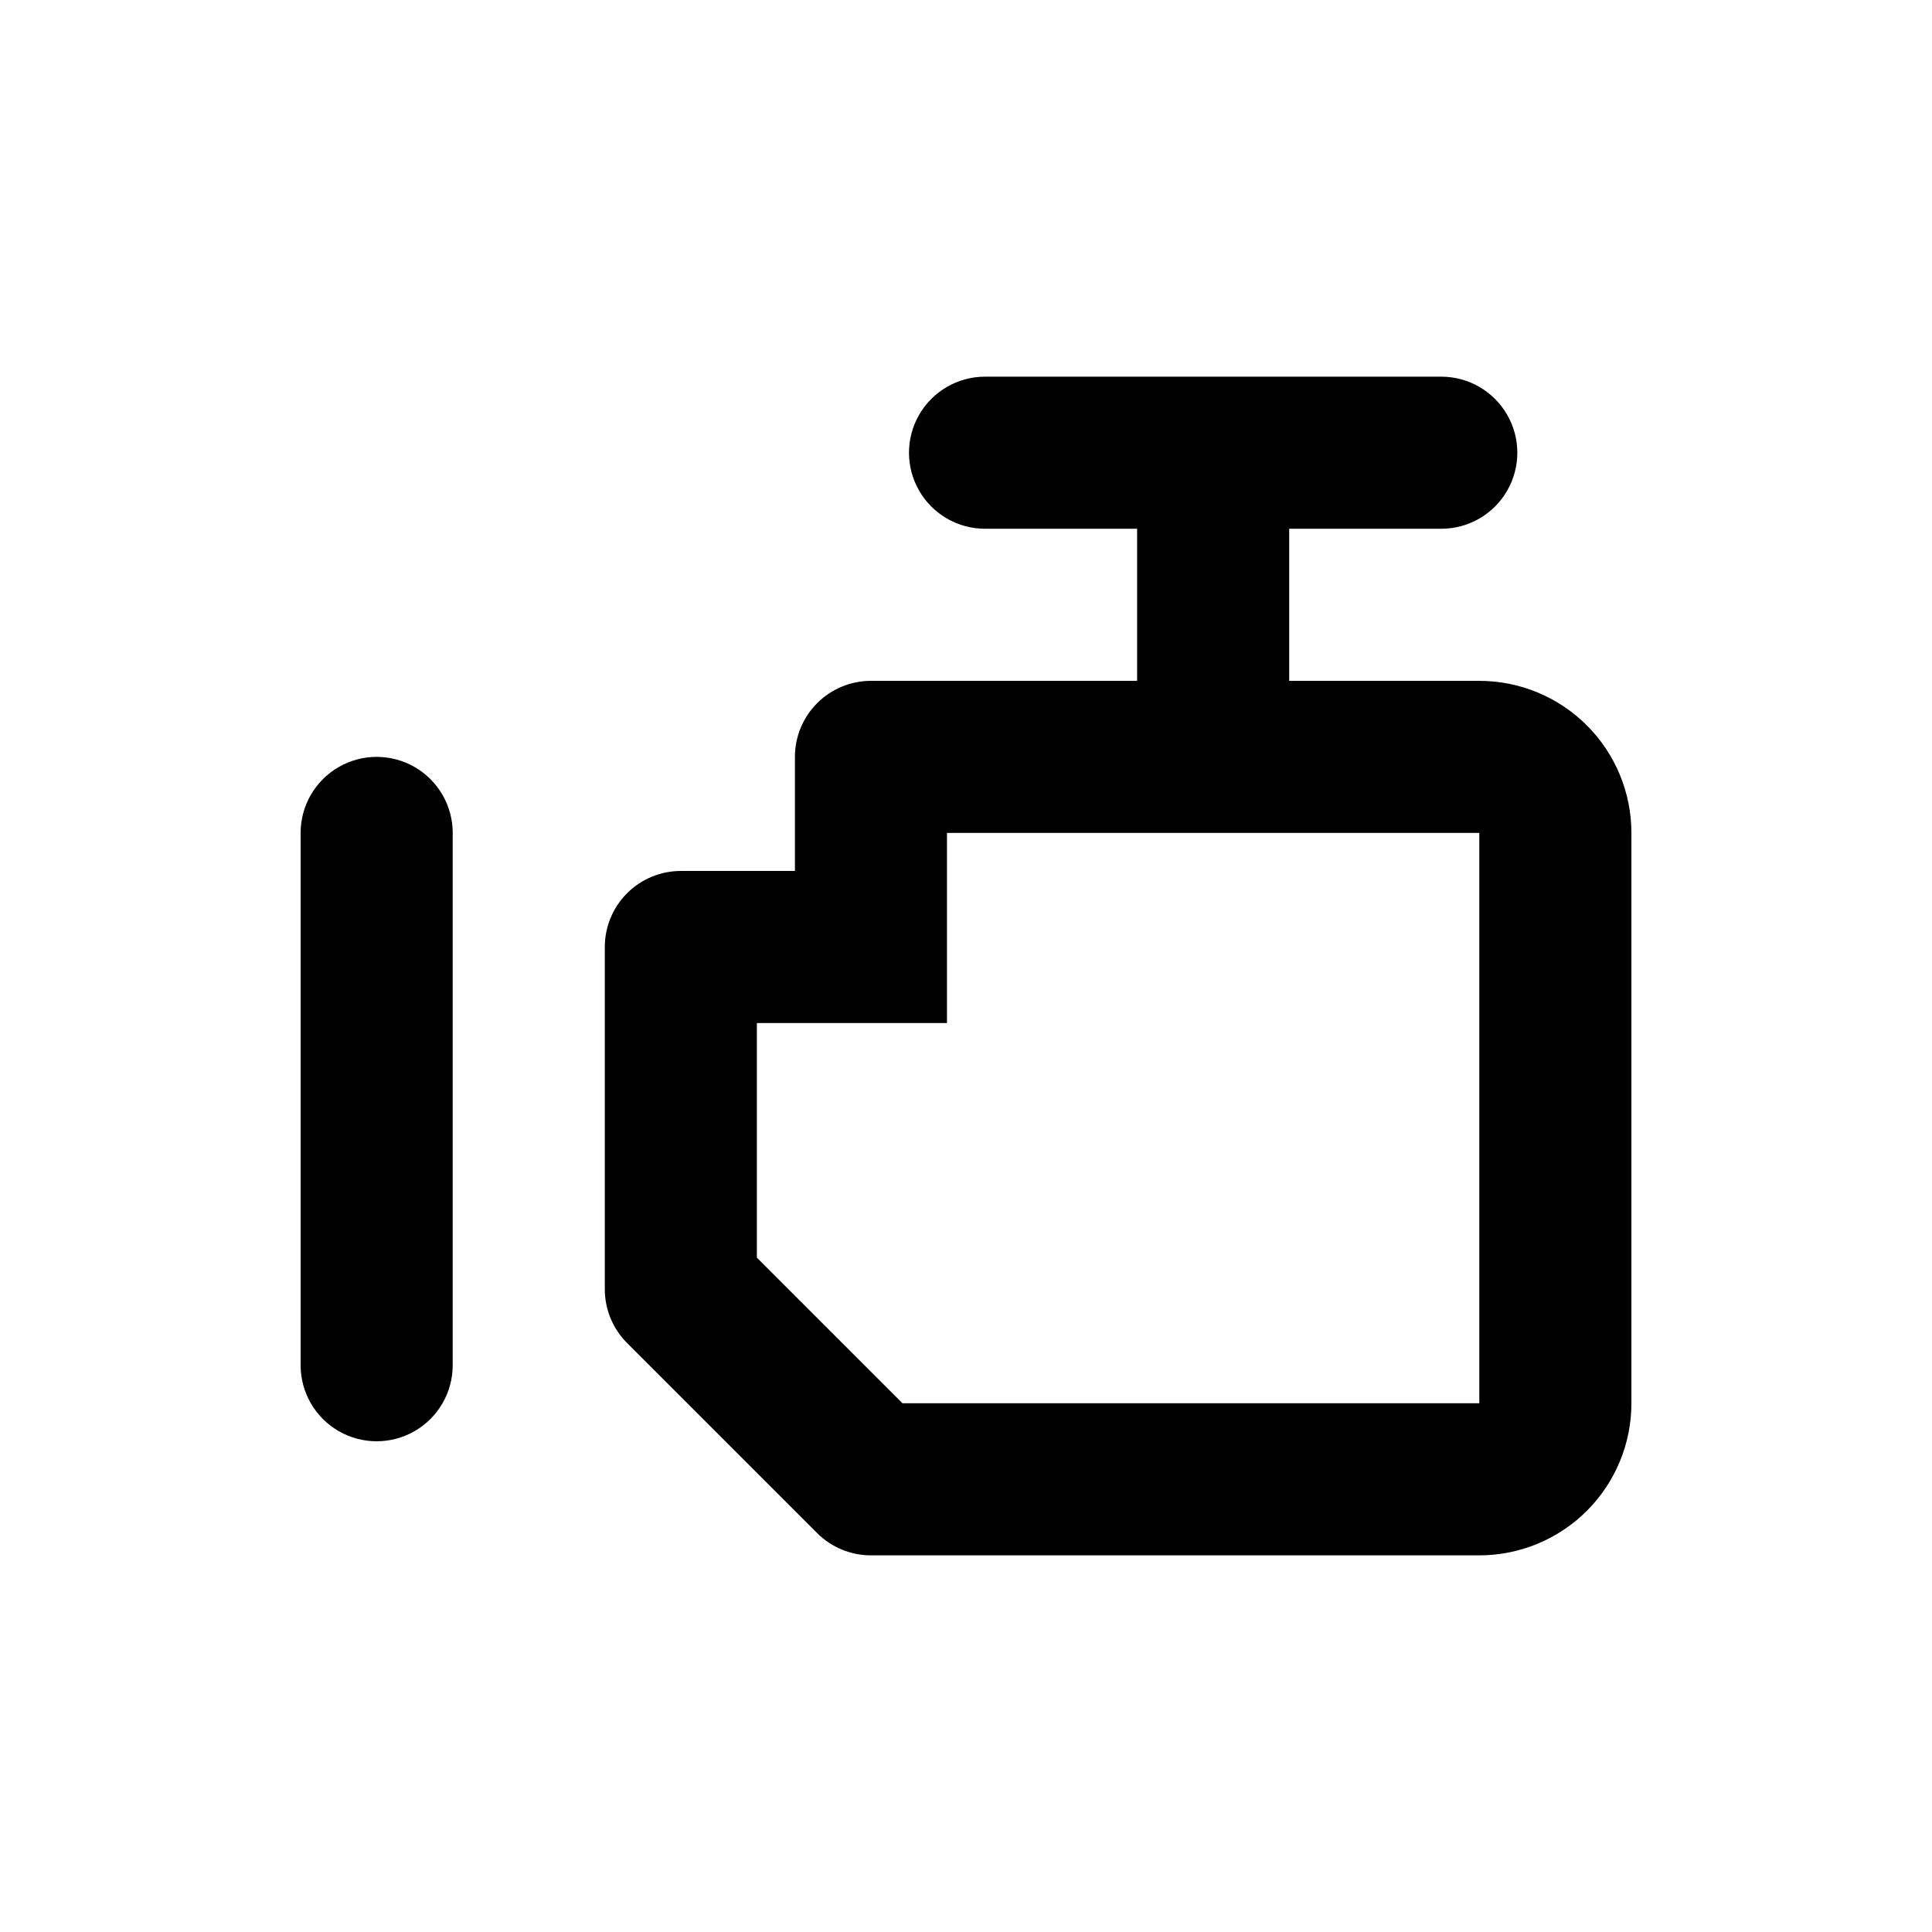
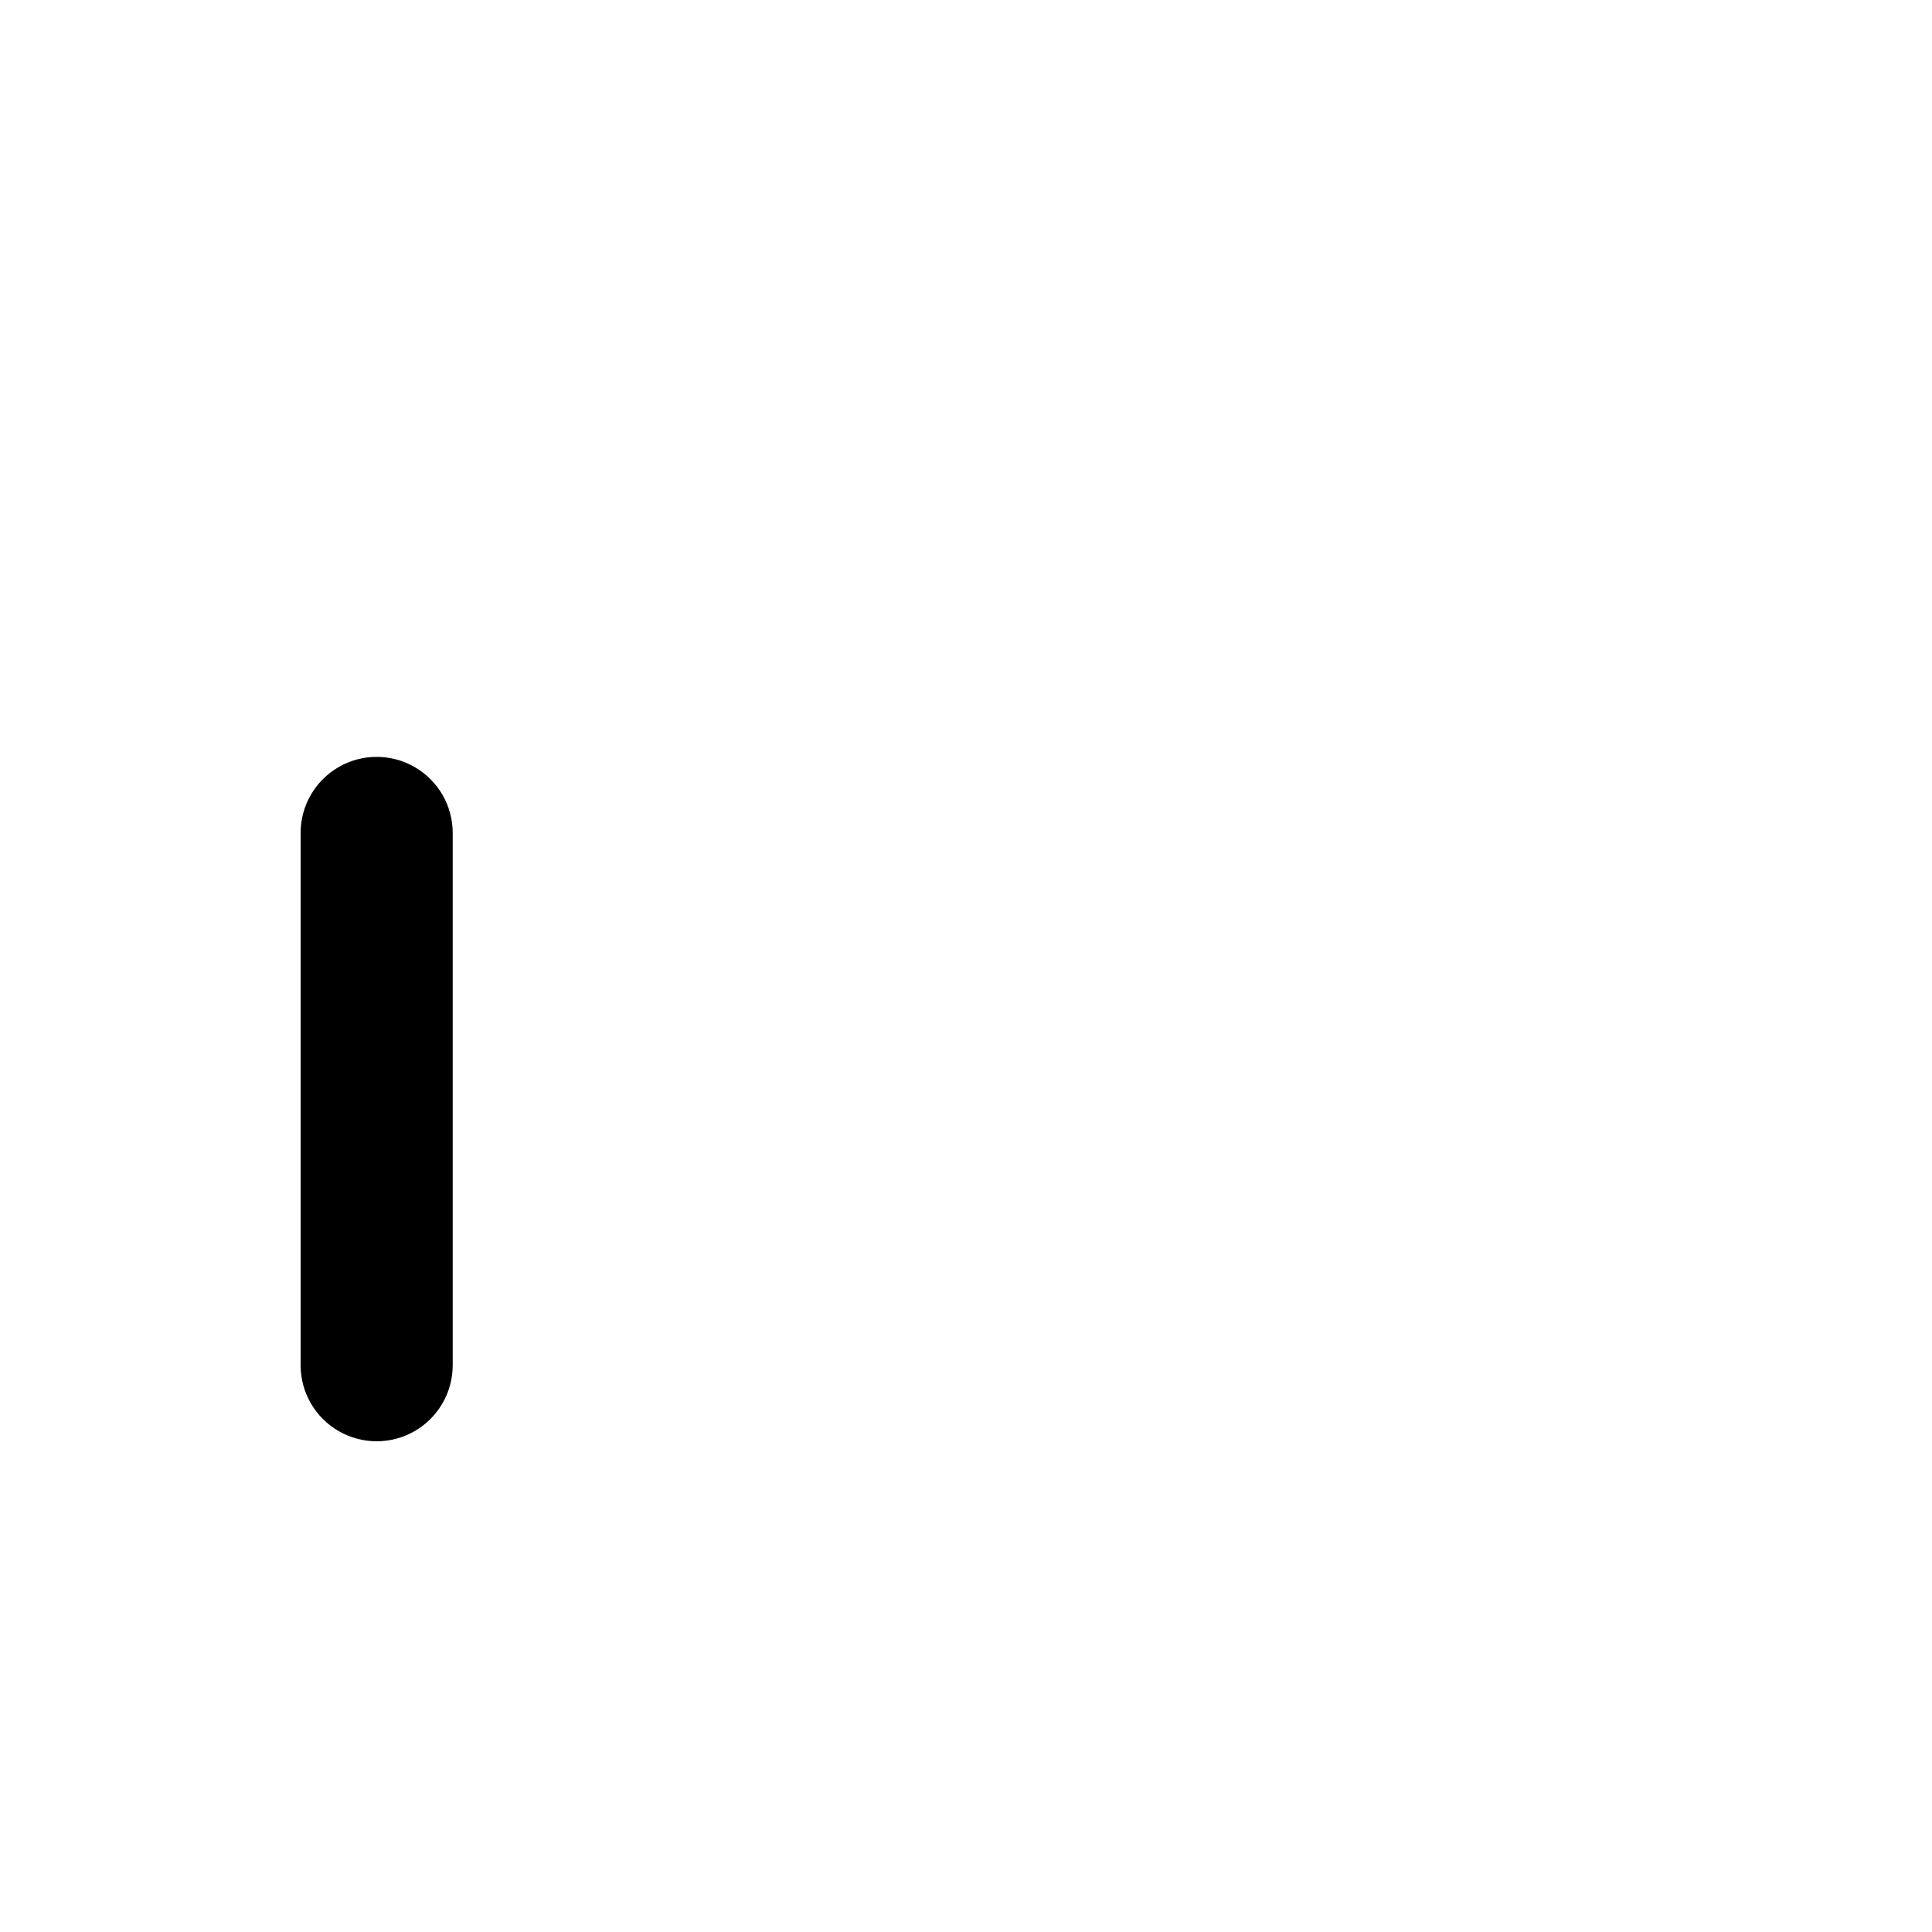
<svg xmlns="http://www.w3.org/2000/svg" fill="#000000" width="800px" height="800px" version="1.1" viewBox="144 144 512 512">
  <g>
    <path d="m263.97 505.8v-141.07c0-7.199-3.84-13.852-10.074-17.449-6.234-3.602-13.918-3.602-20.152 0-6.234 3.598-10.078 10.25-10.078 17.449v141.07c0 7.203 3.844 13.855 10.078 17.453 6.234 3.602 13.918 3.602 20.152 0 6.234-3.598 10.074-10.25 10.074-17.453z" />
-     <path d="m536.03 324.43h-50.383v-40.305h40.305c7.203 0 13.855-3.84 17.453-10.074 3.602-6.234 3.602-13.918 0-20.152-3.598-6.234-10.25-10.078-17.453-10.078h-120.91c-7.199 0-13.852 3.844-17.449 10.078-3.602 6.234-3.602 13.918 0 20.152 3.598 6.234 10.25 10.074 17.449 10.074h40.305v40.305h-70.531c-5.344 0-10.473 2.125-14.25 5.902-3.781 3.781-5.902 8.906-5.902 14.25v30.23h-30.23c-5.344 0-10.469 2.121-14.25 5.902-3.777 3.777-5.902 8.906-5.902 14.25v90.684c-0.004 5.348 2.117 10.477 5.894 14.258l50.383 50.383c3.781 3.777 8.91 5.898 14.258 5.894h161.22c10.688 0 20.941-4.246 28.5-11.805s11.805-17.812 11.805-28.5v-151.14c0-10.688-4.246-20.941-11.805-28.5-7.559-7.559-17.812-11.805-28.5-11.805zm0 191.45h-152.86l-38.594-38.594v-62.168h50.383v-50.383h141.07z" />
  </g>
</svg>